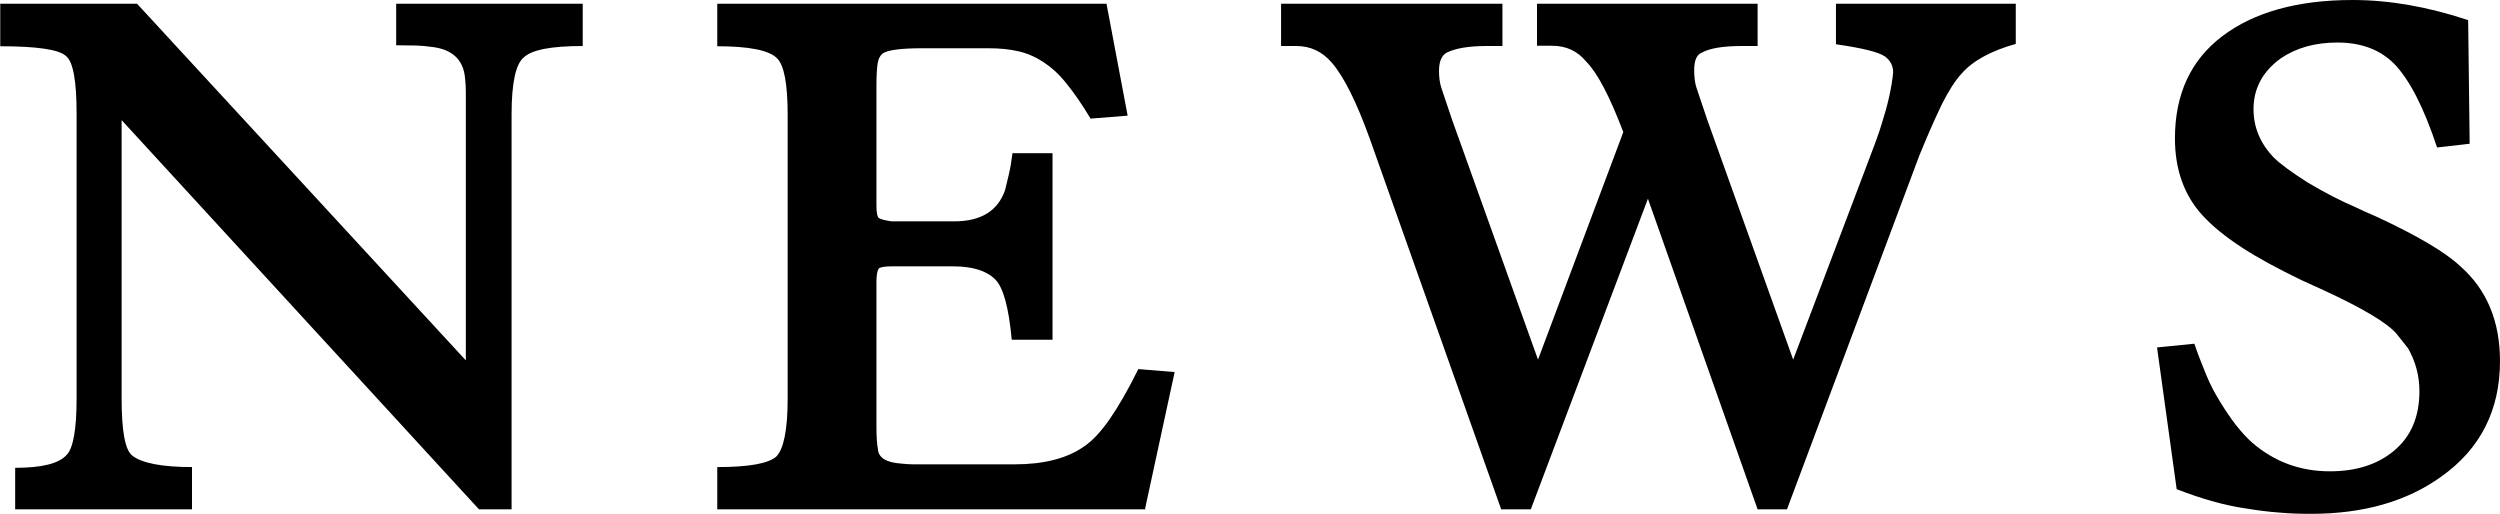
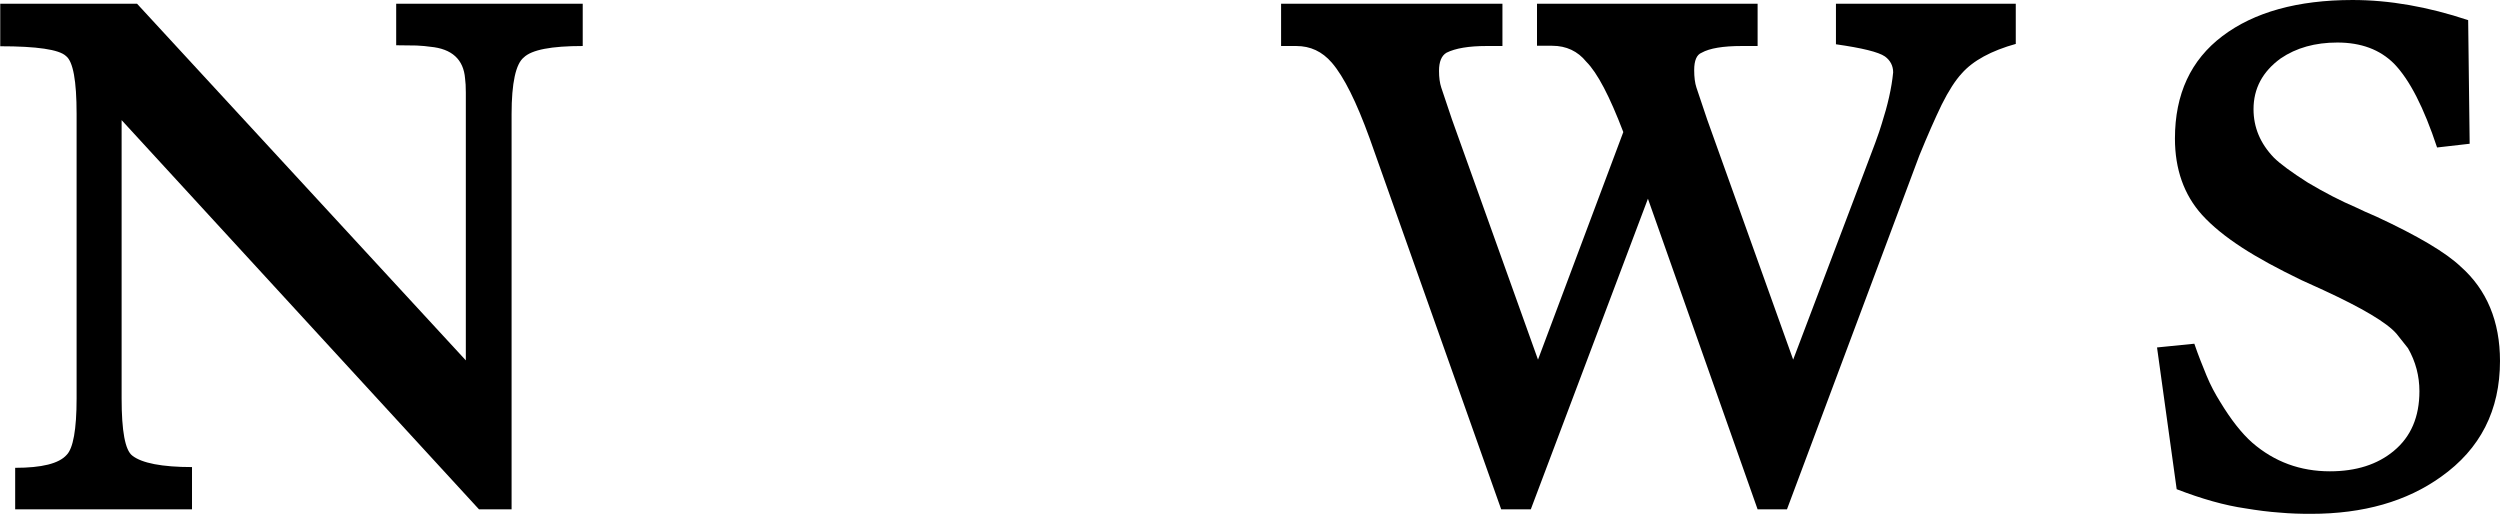
<svg xmlns="http://www.w3.org/2000/svg" id="_レイヤー_2" data-name="レイヤー 2" viewBox="0 0 100.52 20.66">
  <defs>
    <style>
      .cls-1 {
        fill: #000;
        stroke-width: 0px;
      }
    </style>
  </defs>
  <g id="_レイヤー_1-2" data-name="レイヤー 1">
    <g>
      <path class="cls-1" d="M23.43,1.85c-1.26,0-2.05.15-2.37.46-.32.26-.49,1.02-.49,2.28v15.89h-1.31L4.89,4.83v11.19c0,1.31.14,2.08.43,2.3.38.3,1.19.46,2.4.46v1.7H.61v-1.67c1.07,0,1.76-.17,2.07-.52.26-.26.4-1.02.4-2.27V4.58c0-1.33-.14-2.11-.43-2.33-.28-.26-1.17-.39-2.64-.39V.15h5.5l13.22,14.34V3.72c0-.23-.01-.42-.03-.56-.06-.77-.53-1.2-1.4-1.28-.14-.02-.32-.04-.55-.05-.22,0-.5-.01-.82-.01V.15h7.5v1.7Z" />
-       <path class="cls-1" d="M46.07,20.48h-17.23v-1.7c1.26,0,2.05-.14,2.37-.42.3-.3.46-1.08.46-2.33V4.61c0-1.23-.14-1.99-.43-2.27-.32-.32-1.12-.48-2.4-.48V.15h15.65l.85,4.5-1.49.12c-.34-.57-.66-1.03-.96-1.4-.29-.37-.6-.65-.93-.87-.32-.21-.66-.36-1.02-.44-.35-.08-.75-.12-1.2-.12h-2.64c-.87,0-1.41.07-1.61.21-.1.08-.17.21-.2.39s-.05.48-.05.91v4.81c0,.28.03.45.09.5.06.05.23.1.52.14h2.52c1.07,0,1.75-.42,2.04-1.25.04-.16.09-.37.15-.62.06-.25.11-.54.15-.87h1.61v7.5h-1.64c-.12-1.3-.34-2.11-.67-2.43-.34-.34-.9-.52-1.67-.52h-2.49c-.28,0-.46.03-.52.09-.06.1-.09.28-.09.54v5.81c0,.4.02.71.06.91.02.34.33.54.94.58.18.02.34.03.49.03h4.07c1.15,0,2.08-.23,2.76-.7.34-.22.7-.6,1.06-1.12s.75-1.2,1.15-2.01l1.46.12-1.19,5.5Z" />
      <path class="cls-1" d="M81.07,1.76c-1.01.28-1.74.68-2.19,1.19-.26.28-.53.7-.81,1.26-.27.56-.57,1.24-.9,2.05l-5.32,14.22h-1.18l-4.41-12.49-4.71,12.49h-1.19l-5.29-14.92c-.53-1.46-1.03-2.47-1.52-3.04-.39-.45-.86-.67-1.43-.67h-.61V.15h8.9v1.7h-.64c-.71,0-1.25.09-1.61.27-.2.12-.3.36-.3.73,0,.26.03.49.09.67l.43,1.28,3.46,9.66,3.43-9.15c-.55-1.44-1.04-2.38-1.49-2.83-.34-.42-.8-.64-1.37-.64h-.61V.15h8.87v1.7h-.64c-.75,0-1.29.09-1.61.27-.2.08-.3.31-.3.7,0,.28.03.52.09.7l.43,1.28,3.46,9.66,2.83-7.47c.38-.99.63-1.66.73-2.01.24-.75.4-1.44.46-2.07,0-.26-.11-.48-.33-.64-.26-.18-.92-.34-1.97-.49V.15h7.23v1.61Z" />
      <path class="cls-1" d="M100.52,14.51c0,1.99-.79,3.54-2.37,4.66-1.38.99-3.12,1.49-5.23,1.49-.41,0-.83-.01-1.26-.05-.44-.03-.9-.09-1.38-.17-.83-.12-1.75-.38-2.76-.77l-.79-5.7,1.5-.15c.16.47.33.89.49,1.28.16.39.35.74.55,1.06.43.71.86,1.26,1.29,1.64.89.77,1.93,1.15,3.12,1.15,1.05,0,1.91-.27,2.57-.82.69-.57,1.03-1.37,1.03-2.4,0-.61-.15-1.19-.46-1.73-.08-.1-.16-.2-.23-.29-.07-.09-.15-.19-.23-.29-.39-.45-1.37-1.03-2.95-1.76l-.88-.4c-.93-.45-1.73-.88-2.39-1.31-.66-.43-1.19-.86-1.6-1.31-.73-.81-1.09-1.84-1.09-3.07,0-1.79.64-3.16,1.91-4.12s3.02-1.45,5.23-1.45c1.48,0,3.03.27,4.65.81l.06,4.97-1.31.15c-.53-1.6-1.1-2.72-1.73-3.37-.57-.57-1.33-.85-2.28-.85-.89,0-1.65.21-2.28.64-.73.53-1.09,1.21-1.09,2.04,0,.73.27,1.38.82,1.95.24.24.7.58,1.36,1,.69.41,1.33.74,1.94,1,.2.1.47.22.82.37,1.66.77,2.79,1.44,3.39,2.01,1.05.93,1.58,2.2,1.58,3.8Z" />
    </g>
  </g>
</svg>